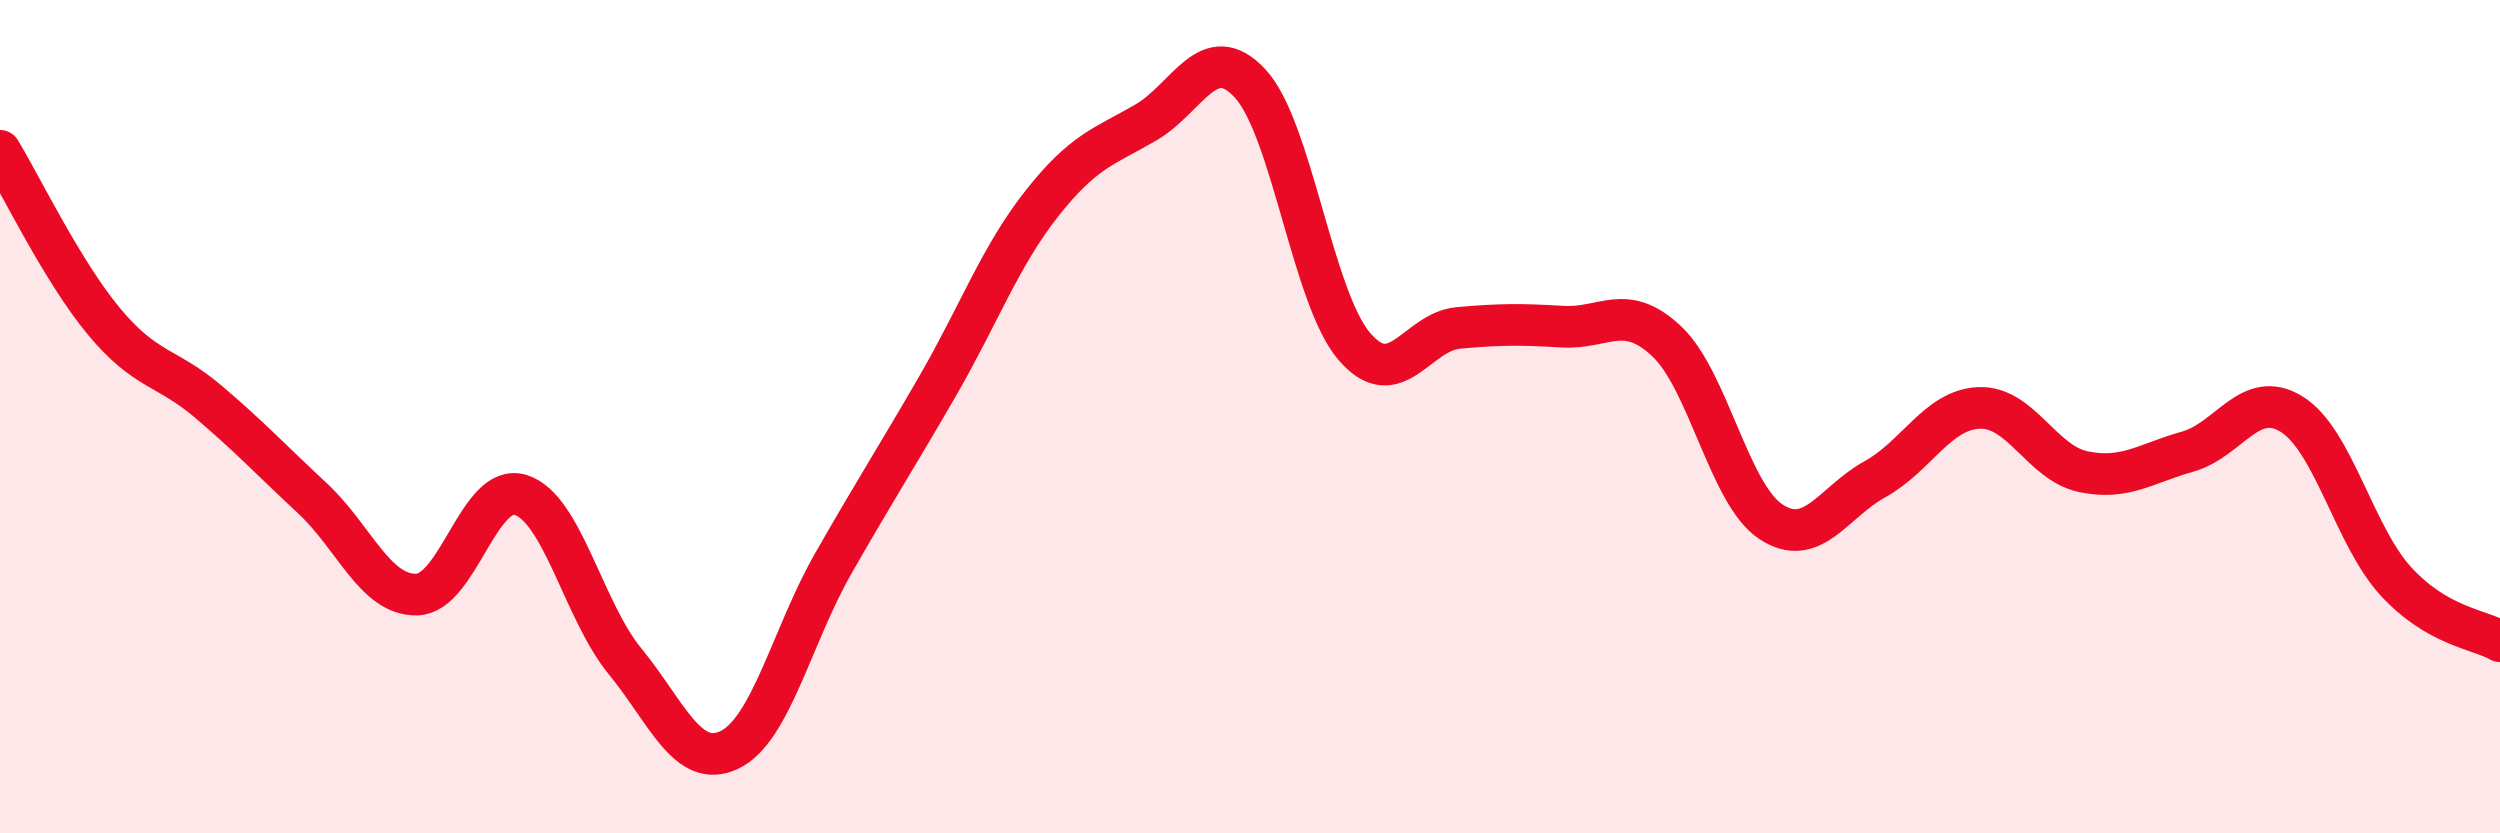
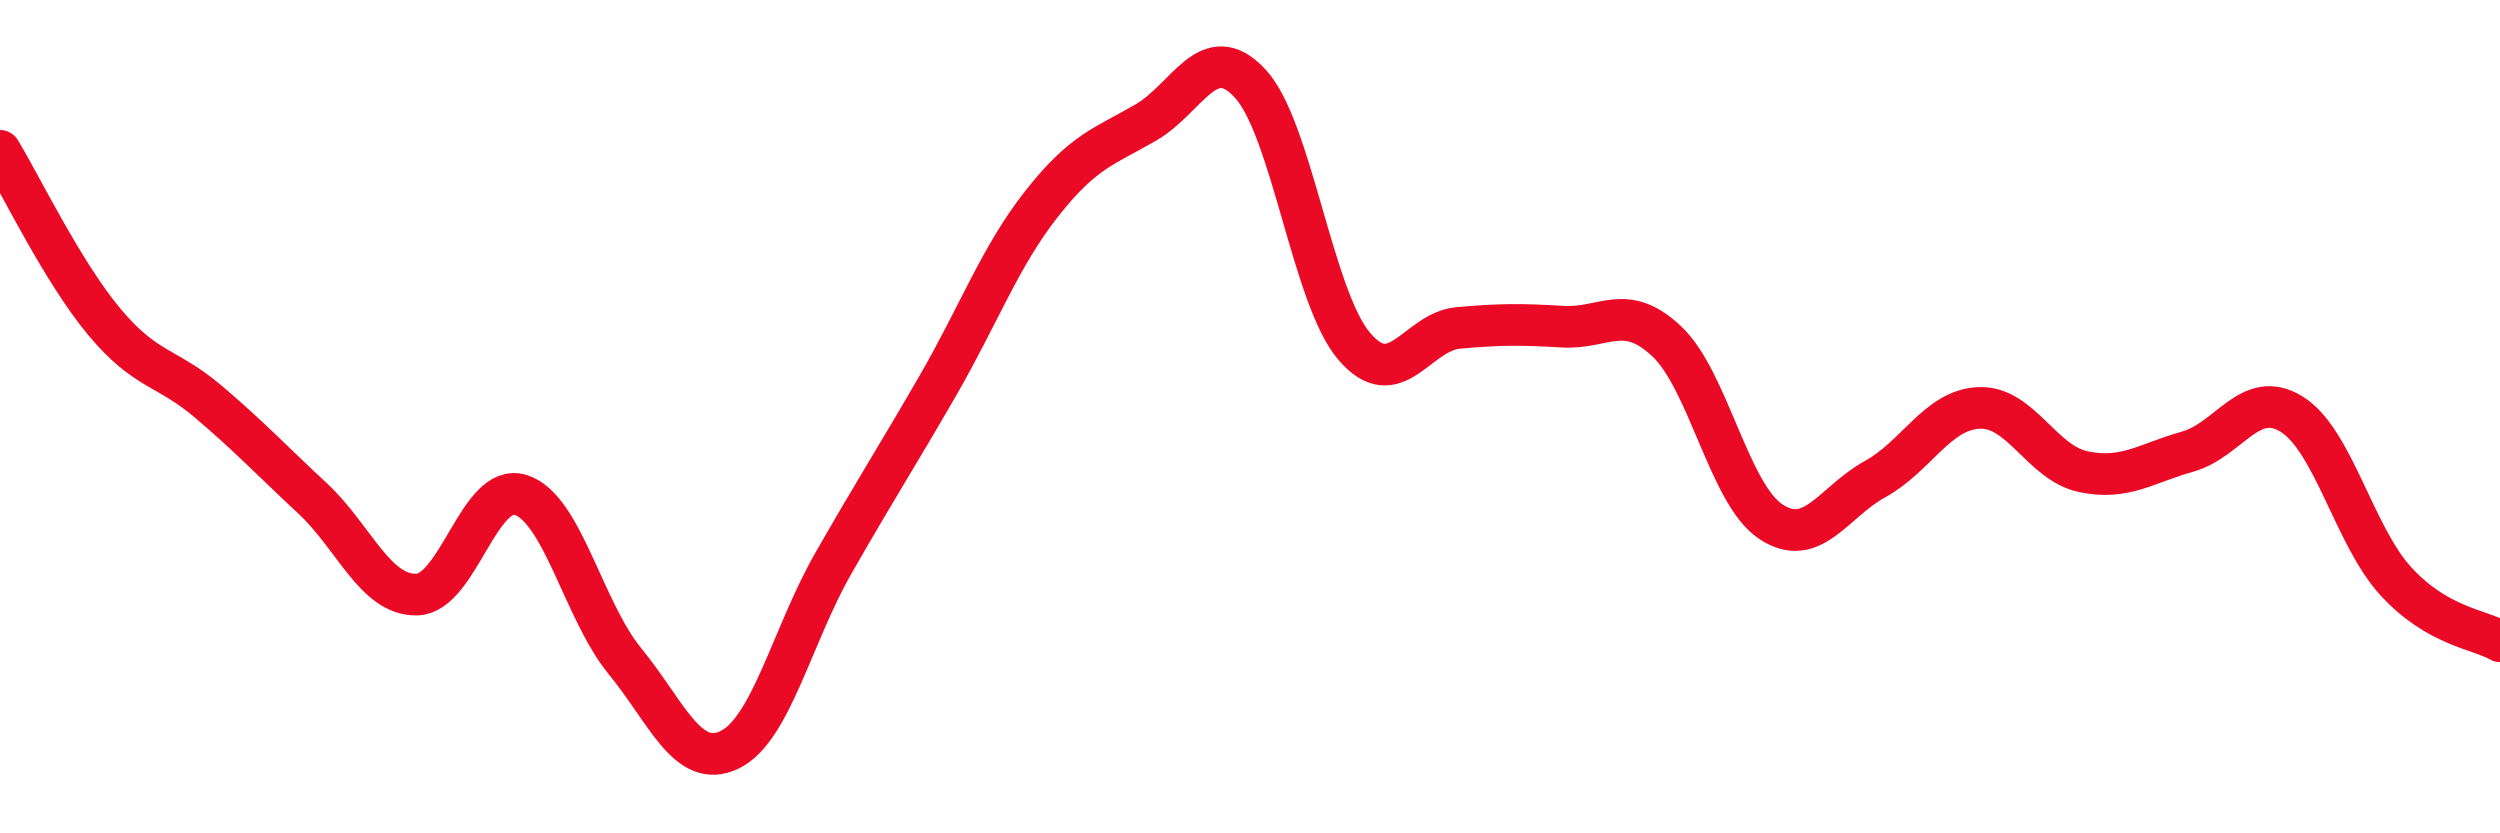
<svg xmlns="http://www.w3.org/2000/svg" width="60" height="20" viewBox="0 0 60 20">
-   <path d="M 0,3.62 C 0.5,4.44 1.5,6.52 2.5,7.72 C 3.5,8.92 4,8.79 5,9.64 C 6,10.49 6.5,11.03 7.5,11.96 C 8.5,12.89 9,14.29 10,14.27 C 11,14.25 11.5,11.56 12.5,11.88 C 13.5,12.2 14,14.65 15,15.87 C 16,17.09 16.5,18.47 17.5,18 C 18.5,17.53 19,15.27 20,13.52 C 21,11.77 21.5,11 22.5,9.27 C 23.5,7.54 24,6.16 25,4.89 C 26,3.62 26.5,3.52 27.5,2.94 C 28.5,2.36 29,0.93 30,2 C 31,3.07 31.5,7.14 32.5,8.31 C 33.5,9.48 34,7.96 35,7.87 C 36,7.78 36.5,7.78 37.5,7.84 C 38.5,7.9 39,7.25 40,8.19 C 41,9.13 41.5,11.86 42.5,12.52 C 43.5,13.18 44,12.05 45,11.5 C 46,10.95 46.5,9.83 47.5,9.79 C 48.5,9.75 49,11.11 50,11.32 C 51,11.53 51.5,11.12 52.5,10.84 C 53.5,10.56 54,9.32 55,9.94 C 56,10.56 56.5,12.86 57.5,13.95 C 58.5,15.04 59.5,15.1 60,15.39L60 20L0 20Z" fill="#EB0A25" opacity="0.1" stroke-linecap="round" stroke-linejoin="round" />
  <path d="M 0,3.62 C 0.5,4.44 1.5,6.52 2.5,7.72 C 3.5,8.92 4,8.79 5,9.64 C 6,10.49 6.5,11.03 7.5,11.96 C 8.5,12.89 9,14.29 10,14.27 C 11,14.25 11.5,11.56 12.5,11.88 C 13.5,12.2 14,14.65 15,15.87 C 16,17.09 16.5,18.47 17.5,18 C 18.5,17.53 19,15.27 20,13.52 C 21,11.77 21.5,11 22.5,9.27 C 23.5,7.54 24,6.16 25,4.89 C 26,3.62 26.5,3.52 27.5,2.94 C 28.5,2.36 29,0.93 30,2 C 31,3.07 31.5,7.14 32.5,8.31 C 33.5,9.48 34,7.96 35,7.87 C 36,7.78 36.5,7.78 37.5,7.84 C 38.5,7.9 39,7.25 40,8.19 C 41,9.13 41.5,11.86 42.5,12.52 C 43.5,13.18 44,12.05 45,11.5 C 46,10.95 46.5,9.83 47.5,9.79 C 48.5,9.75 49,11.11 50,11.32 C 51,11.53 51.5,11.12 52.5,10.84 C 53.5,10.56 54,9.32 55,9.94 C 56,10.56 56.5,12.86 57.5,13.95 C 58.5,15.04 59.5,15.1 60,15.39" stroke="#EB0A25" stroke-width="1" fill="none" stroke-linecap="round" stroke-linejoin="round" />
</svg>